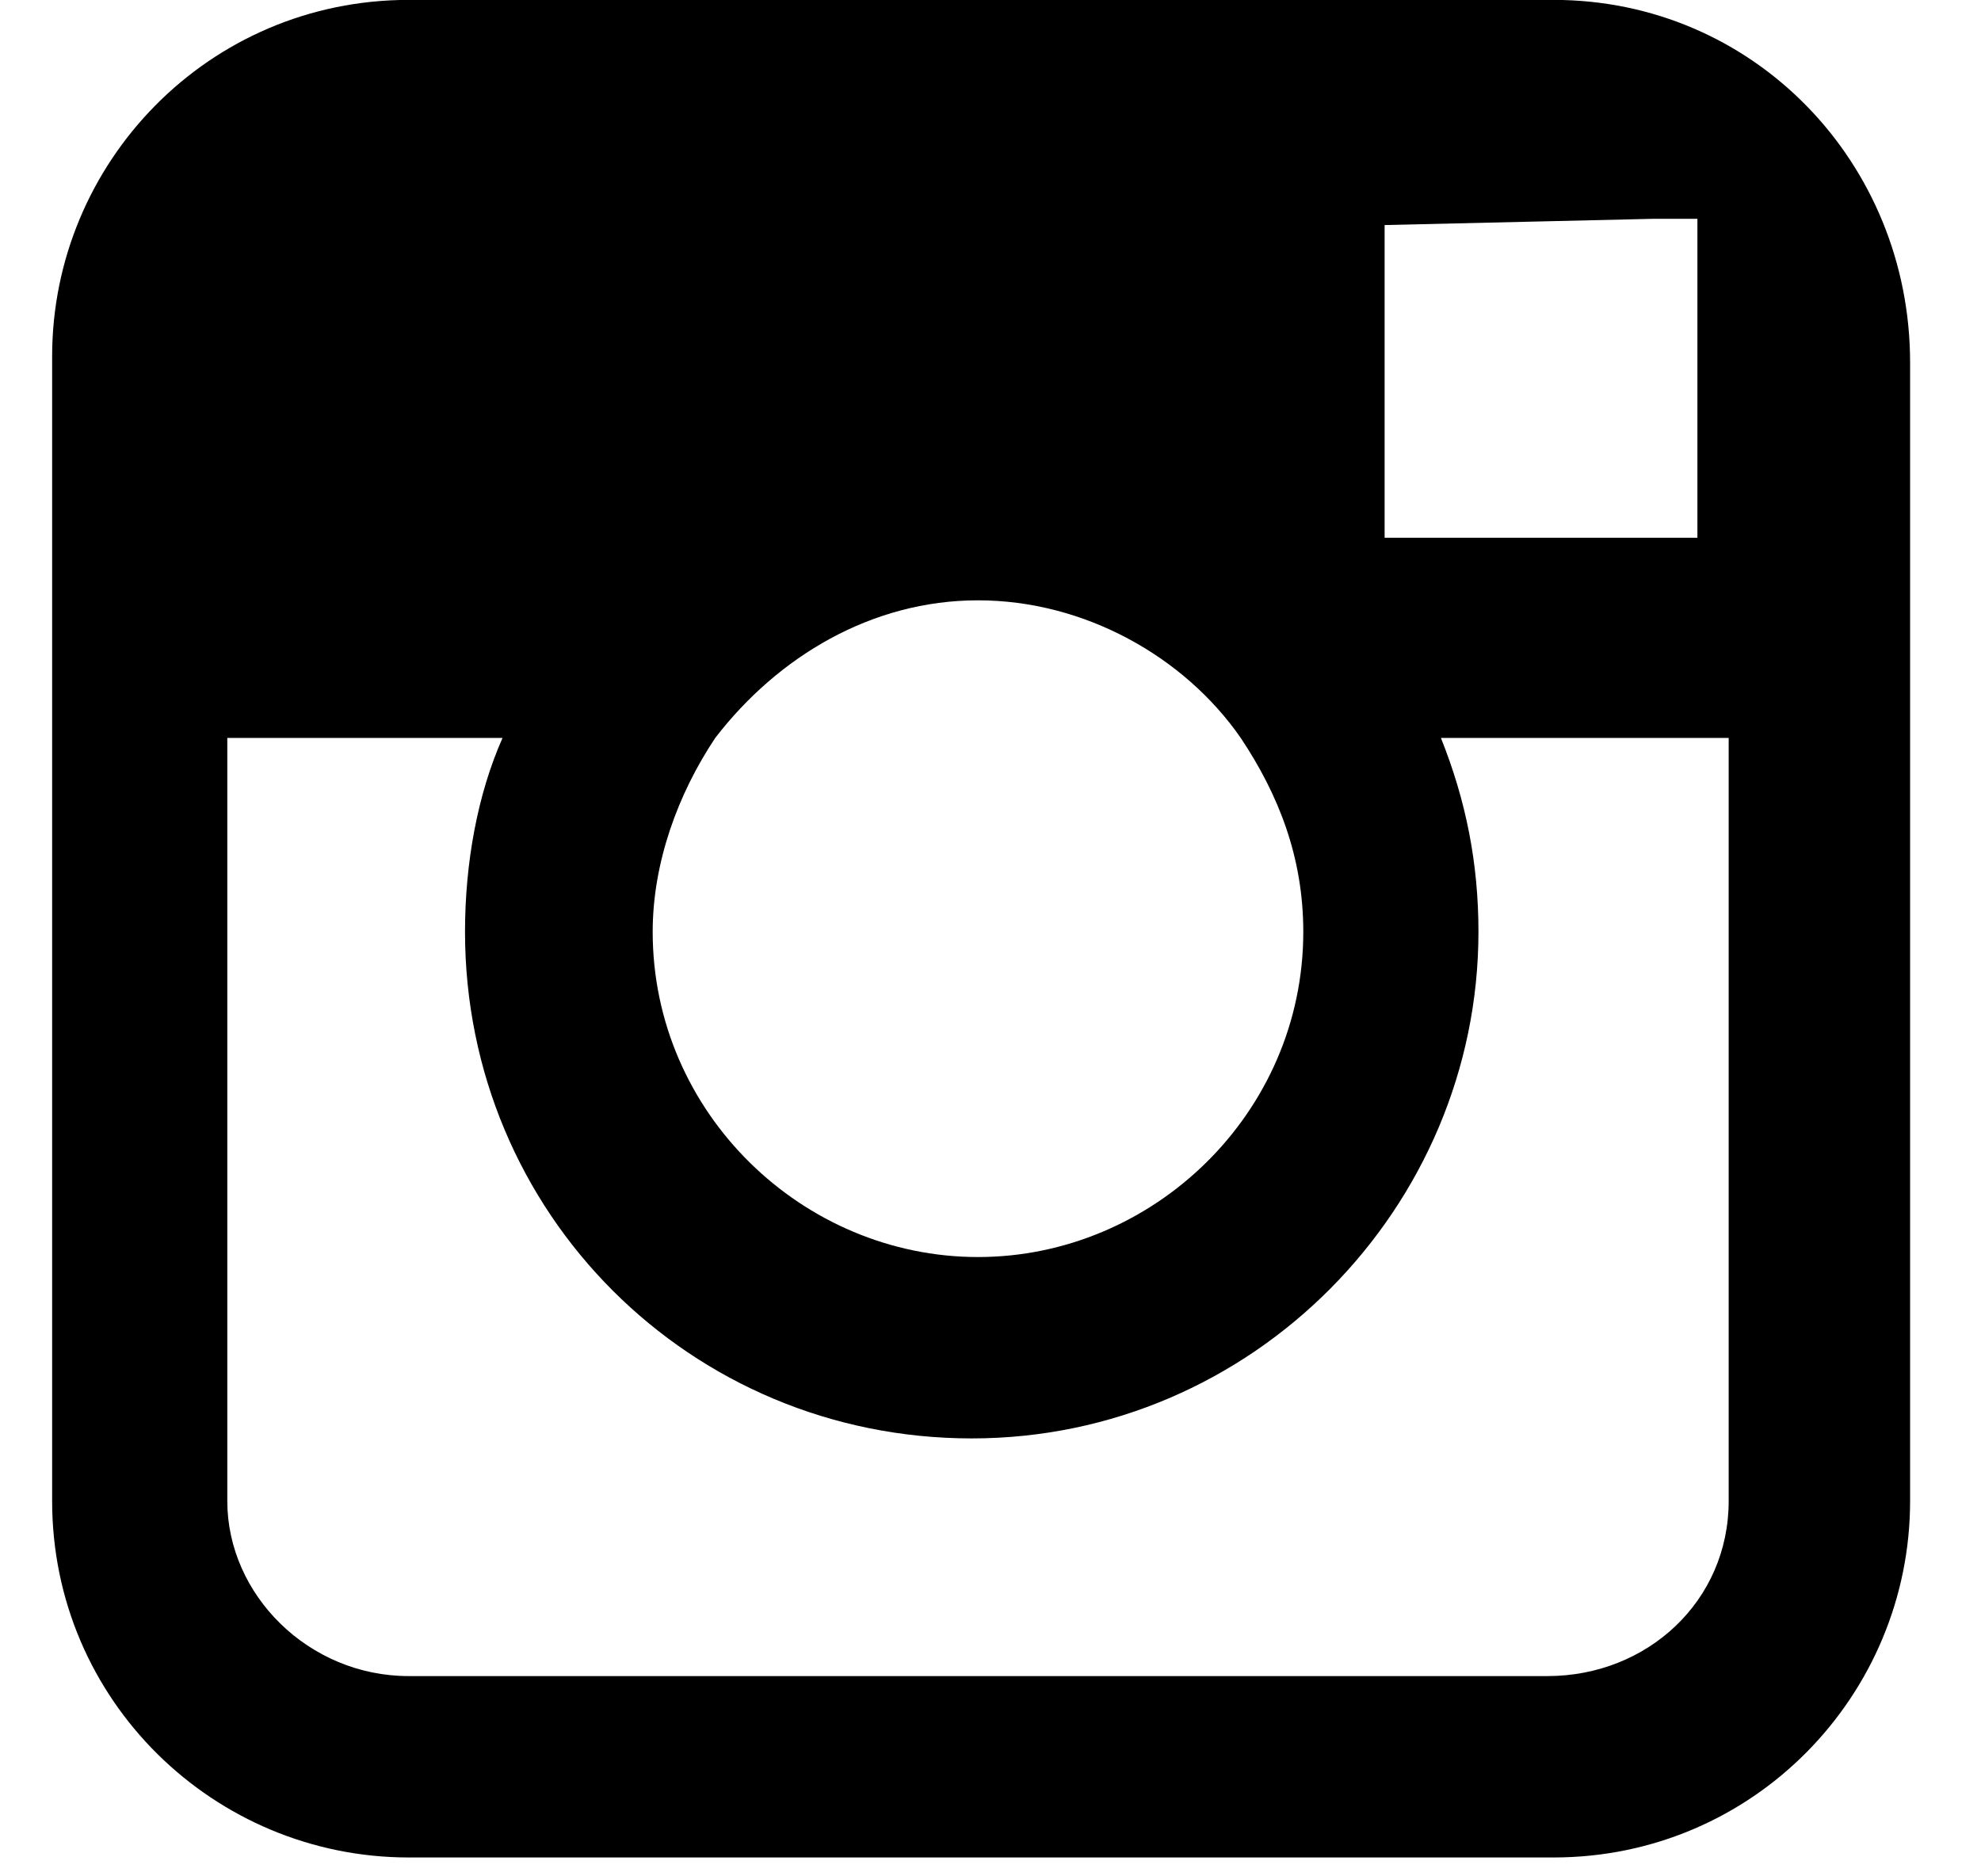
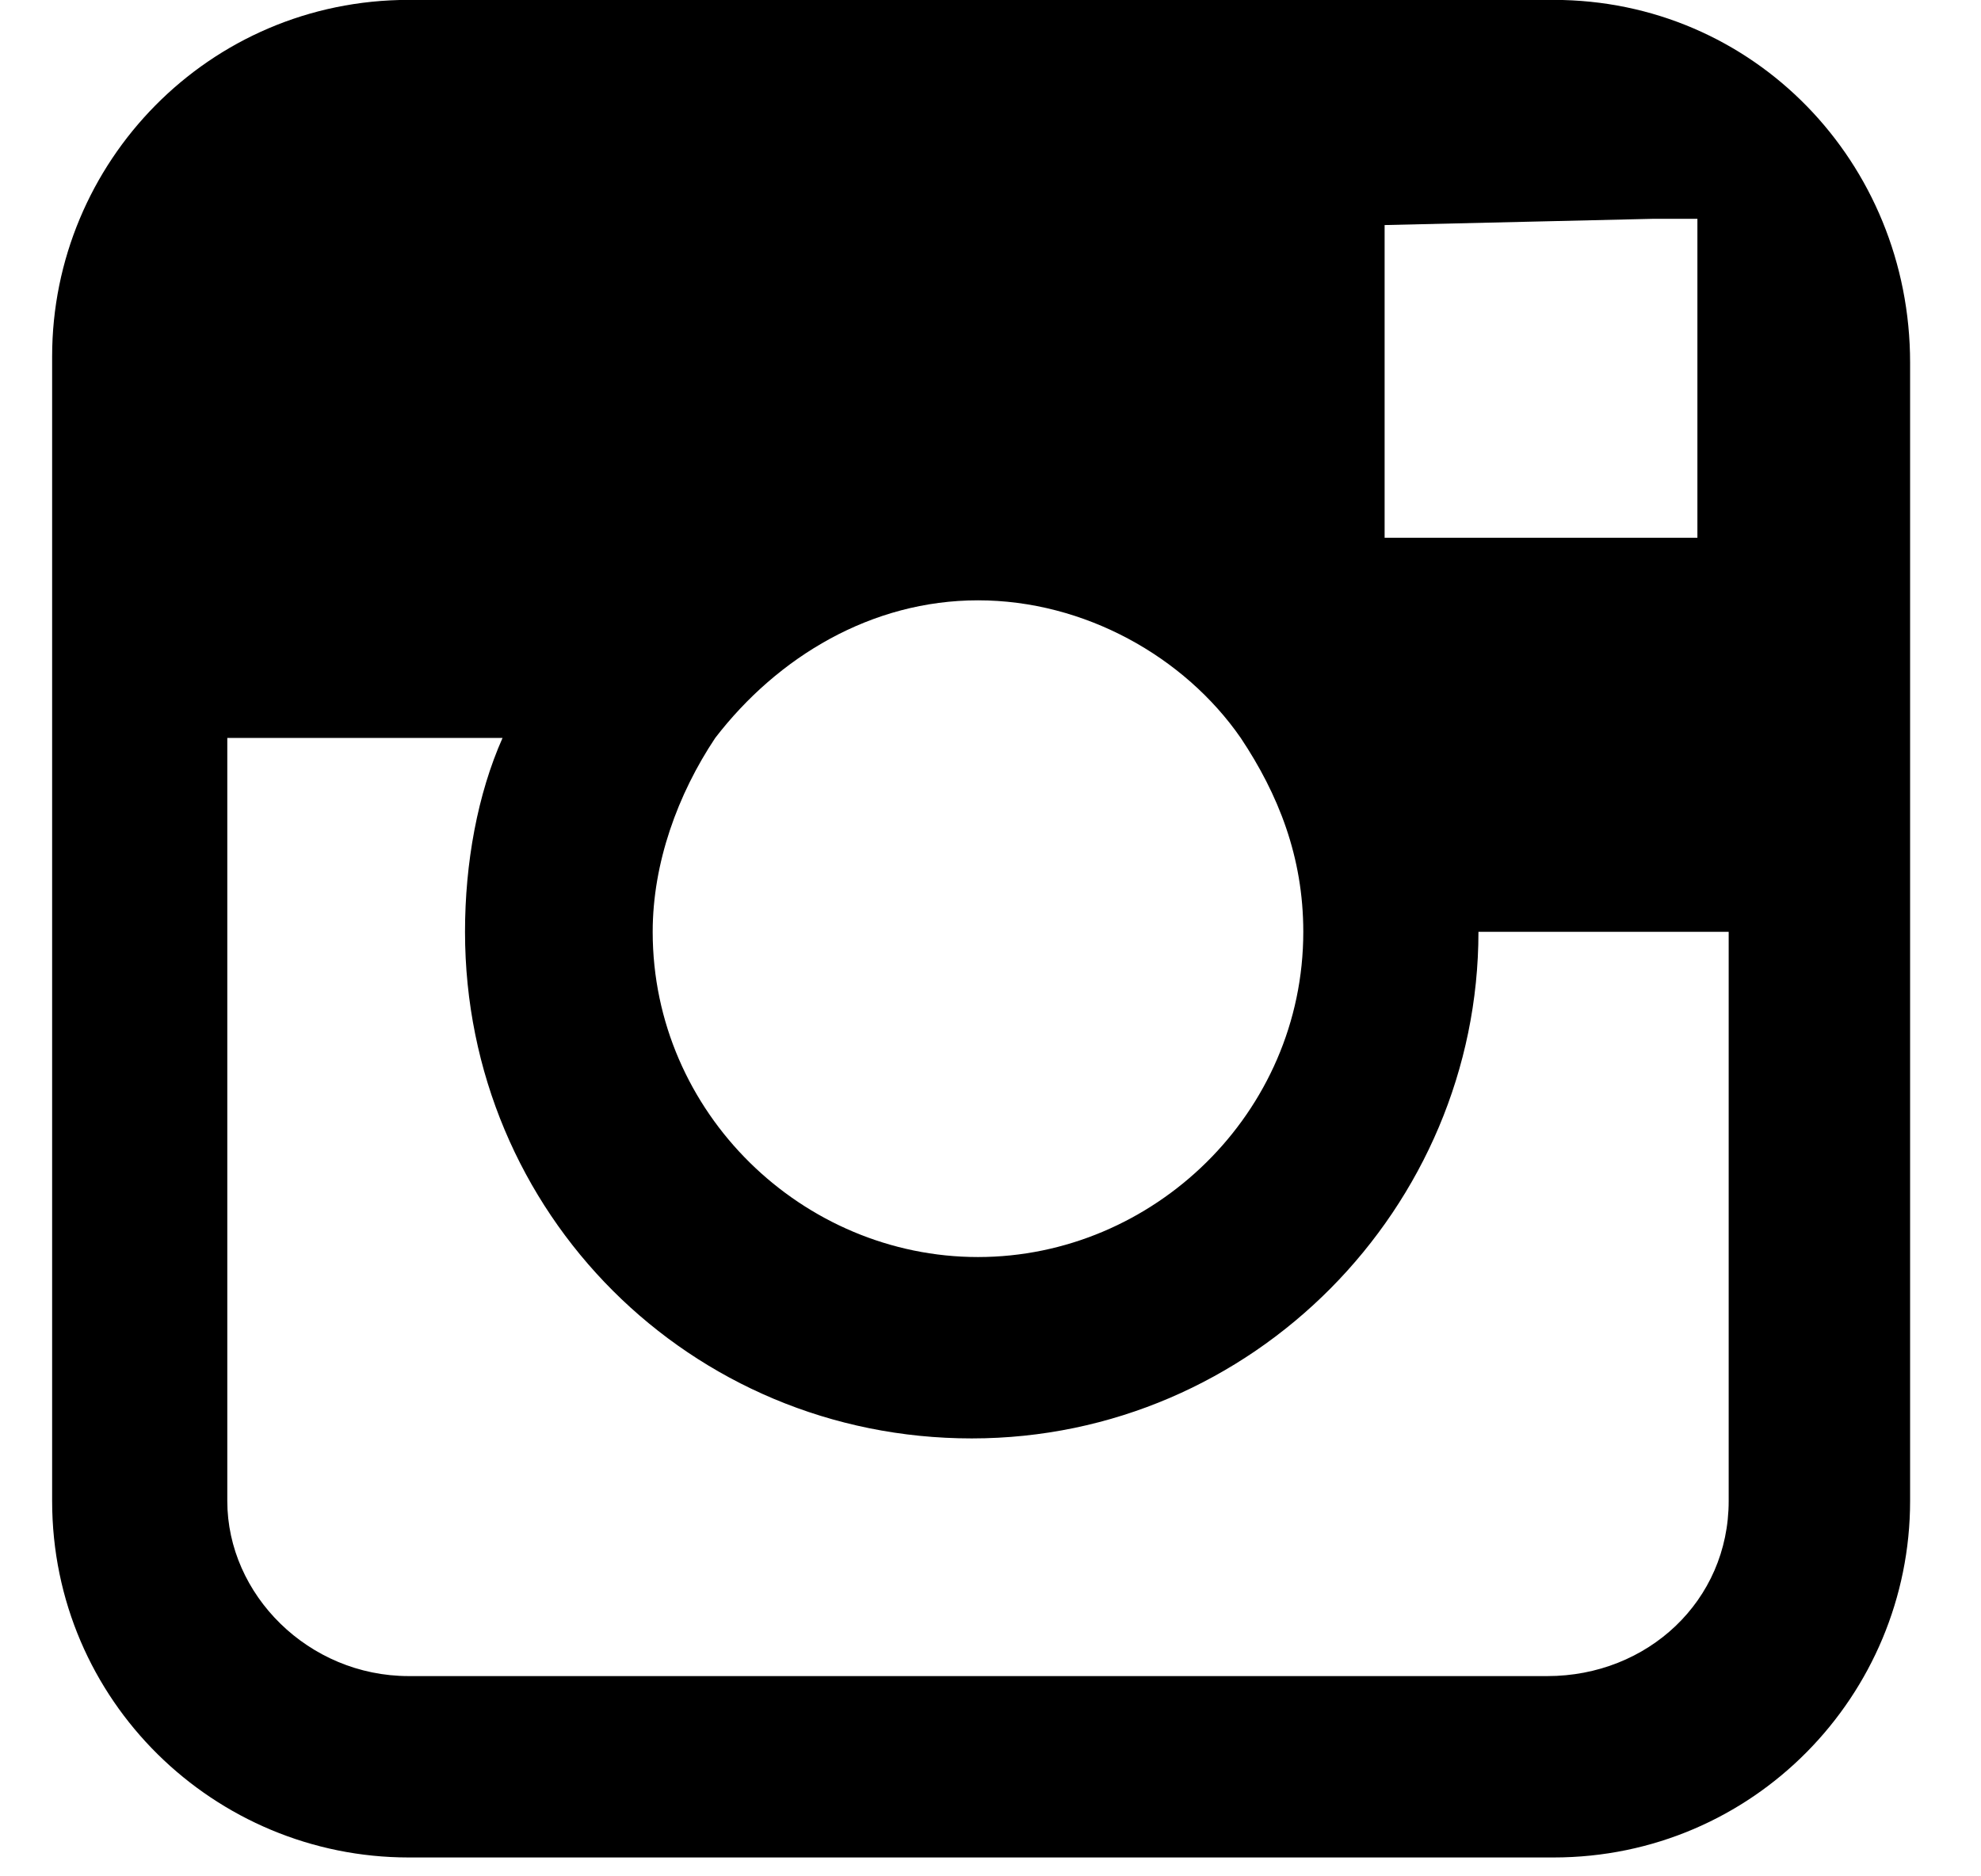
<svg xmlns="http://www.w3.org/2000/svg" width="19" height="18" viewBox="0 0 19 18" fill="none">
-   <path fill-rule="evenodd" clip-rule="evenodd" d="M14.841 16.079H3.92C2.96 16.079 2.18 15.299 2.18 14.399V7.079H4.82C4.58 7.619 4.46 8.279 4.46 8.939C4.46 11.639 6.62 13.799 9.32 13.799C12.02 13.799 14.18 11.579 14.18 8.939C14.18 8.279 14.06 7.679 13.82 7.079H16.58V14.399C16.58 15.359 15.8 16.079 14.841 16.079ZM6.86 7.079C7.46 6.299 8.36 5.759 9.38 5.759C10.4 5.759 11.36 6.299 11.9 7.079C12.26 7.619 12.5 8.219 12.5 8.939C12.5 10.679 11.06 12.059 9.38 12.059C7.7 12.059 6.26 10.679 6.26 8.939C6.26 8.279 6.5 7.619 6.86 7.079ZM15.86 2.099H16.28V2.519V5.159H13.28V2.159L15.86 2.099ZM14.9 -0.001H3.92C2 -0.001 0.5 1.559 0.5 3.419V7.079V14.399C0.5 16.319 2.06 17.819 3.92 17.819H14.9C16.82 17.819 18.32 16.259 18.32 14.399V7.079V3.479C18.32 1.559 16.82 -0.001 14.9 -0.001Z" fill="black" />
+   <path fill-rule="evenodd" clip-rule="evenodd" d="M14.841 16.079H3.92C2.96 16.079 2.18 15.299 2.18 14.399V7.079H4.82C4.58 7.619 4.46 8.279 4.46 8.939C4.46 11.639 6.62 13.799 9.32 13.799C12.02 13.799 14.18 11.579 14.18 8.939H16.58V14.399C16.58 15.359 15.8 16.079 14.841 16.079ZM6.86 7.079C7.46 6.299 8.36 5.759 9.38 5.759C10.4 5.759 11.36 6.299 11.9 7.079C12.26 7.619 12.5 8.219 12.5 8.939C12.5 10.679 11.06 12.059 9.38 12.059C7.7 12.059 6.26 10.679 6.26 8.939C6.26 8.279 6.5 7.619 6.86 7.079ZM15.86 2.099H16.28V2.519V5.159H13.28V2.159L15.86 2.099ZM14.9 -0.001H3.92C2 -0.001 0.5 1.559 0.5 3.419V7.079V14.399C0.5 16.319 2.06 17.819 3.92 17.819H14.9C16.82 17.819 18.32 16.259 18.32 14.399V7.079V3.479C18.32 1.559 16.82 -0.001 14.9 -0.001Z" fill="black" />
</svg>